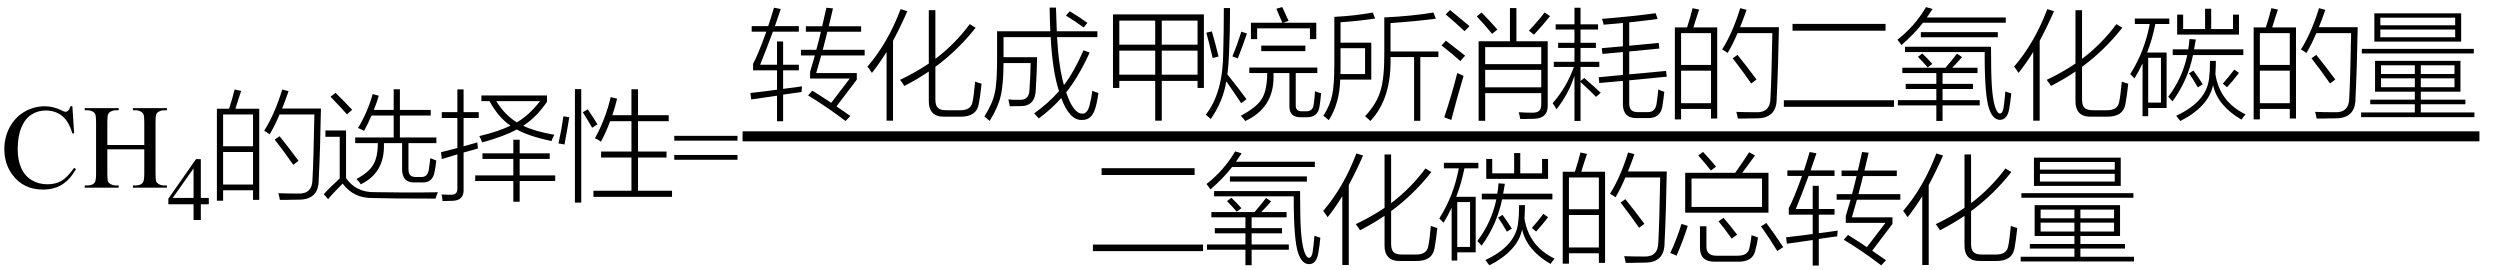
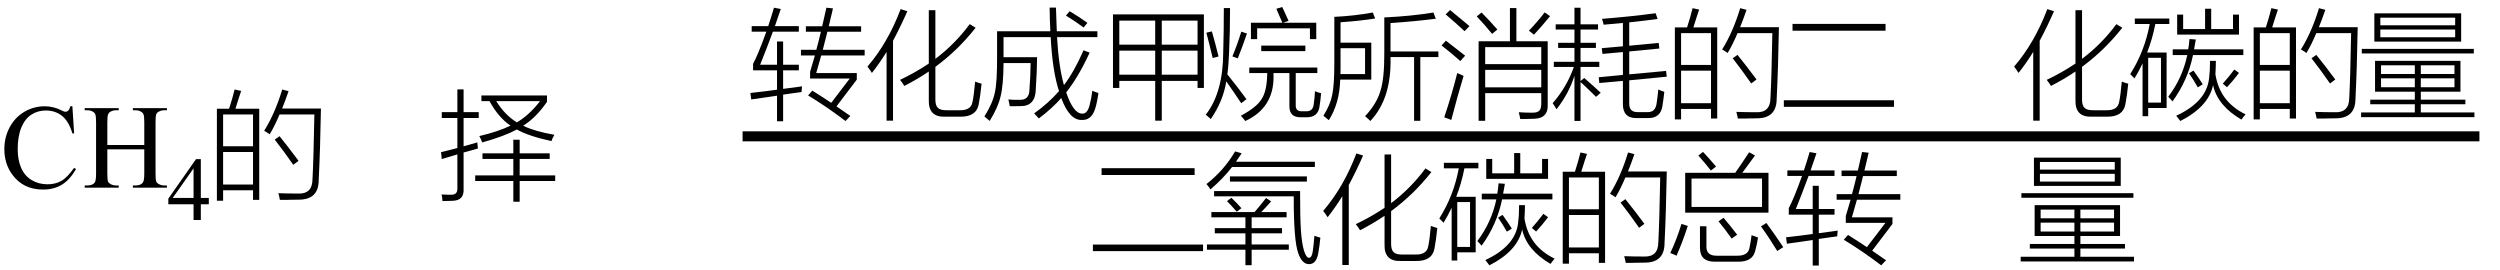
<svg xmlns="http://www.w3.org/2000/svg" stroke-dasharray="none" shape-rendering="auto" font-family="'Dialog'" width="333" text-rendering="auto" fill-opacity="1" contentScriptType="text/ecmascript" color-interpolation="auto" color-rendering="auto" preserveAspectRatio="xMidYMid meet" font-size="12" fill="black" stroke="black" image-rendering="auto" stroke-miterlimit="10" zoomAndPan="magnify" version="1.0" stroke-linecap="square" stroke-linejoin="miter" contentStyleType="text/css" font-style="normal" height="36" stroke-width="1" stroke-dashoffset="0" font-weight="normal" stroke-opacity="1">
  <defs id="genericDefs" />
  <g>
    <g text-rendering="optimizeLegibility" transform="translate(0,25)" color-rendering="optimizeQuality" color-interpolation="linearRGB" image-rendering="optimizeQuality">
      <path d="M9.641 -10.844 L9.875 -7.234 L9.641 -7.234 Q9.156 -8.859 8.258 -9.57 Q7.359 -10.281 6.094 -10.281 Q5.047 -10.281 4.195 -9.742 Q3.344 -9.203 2.852 -8.031 Q2.359 -6.859 2.359 -5.125 Q2.359 -3.688 2.82 -2.633 Q3.281 -1.578 4.211 -1.016 Q5.141 -0.453 6.328 -0.453 Q7.359 -0.453 8.148 -0.891 Q8.938 -1.328 9.875 -2.641 L10.125 -2.484 Q9.328 -1.078 8.266 -0.414 Q7.203 0.25 5.734 0.25 Q3.109 0.25 1.656 -1.719 Q0.578 -3.172 0.578 -5.141 Q0.578 -6.719 1.289 -8.047 Q2 -9.375 3.25 -10.109 Q4.5 -10.844 5.969 -10.844 Q7.125 -10.844 8.234 -10.281 Q8.562 -10.109 8.703 -10.109 Q8.922 -10.109 9.078 -10.25 Q9.281 -10.469 9.359 -10.844 L9.641 -10.844 ZM14.297 -5.688 L19.219 -5.688 L19.219 -8.719 Q19.219 -9.531 19.109 -9.781 Q19.031 -9.984 18.781 -10.125 Q18.453 -10.312 18.078 -10.312 L17.703 -10.312 L17.703 -10.594 L22.234 -10.594 L22.234 -10.312 L21.859 -10.312 Q21.484 -10.312 21.141 -10.125 Q20.891 -10 20.805 -9.75 Q20.719 -9.5 20.719 -8.719 L20.719 -1.875 Q20.719 -1.078 20.812 -0.812 Q20.891 -0.625 21.141 -0.484 Q21.484 -0.297 21.859 -0.297 L22.234 -0.297 L22.234 0 L17.703 0 L17.703 -0.297 L18.078 -0.297 Q18.719 -0.297 19.016 -0.672 Q19.219 -0.922 19.219 -1.875 L19.219 -5.109 L14.297 -5.109 L14.297 -1.875 Q14.297 -1.078 14.391 -0.812 Q14.469 -0.625 14.719 -0.484 Q15.062 -0.297 15.438 -0.297 L15.812 -0.297 L15.812 0 L11.281 0 L11.281 -0.297 L11.656 -0.297 Q12.312 -0.297 12.609 -0.672 Q12.797 -0.922 12.797 -1.875 L12.797 -8.719 Q12.797 -9.531 12.688 -9.781 Q12.609 -9.984 12.375 -10.125 Q12.031 -10.312 11.656 -10.312 L11.281 -10.312 L11.281 -10.594 L15.812 -10.594 L15.812 -10.312 L15.438 -10.312 Q15.062 -10.312 14.719 -10.125 Q14.484 -10 14.391 -9.75 Q14.297 -9.5 14.297 -8.719 L14.297 -5.688 Z" stroke="none" />
    </g>
    <g text-rendering="optimizeLegibility" transform="translate(22.234,29.305)" color-rendering="optimizeQuality" color-interpolation="linearRGB" image-rendering="optimizeQuality">
      <path d="M5.578 -2.938 L5.578 -2.094 L4.516 -2.094 L4.516 0 L3.547 0 L3.547 -2.094 L0.188 -2.094 L0.188 -2.844 L3.875 -8.109 L4.516 -8.109 L4.516 -2.938 L5.578 -2.938 ZM3.547 -2.938 L3.547 -6.875 L0.766 -2.938 L3.547 -2.938 Z" stroke="none" />
    </g>
    <g text-rendering="optimizeLegibility" transform="translate(27.812,25)" color-rendering="optimizeQuality" color-interpolation="linearRGB" image-rendering="optimizeQuality">
      <path d="M1.078 -10.516 L2.703 -10.516 Q3.172 -11.969 3.438 -13.078 L4.312 -12.891 Q4.219 -12.609 3.984 -11.906 Q3.688 -10.938 3.547 -10.516 L6.719 -10.516 L6.719 1.625 L5.891 1.625 L5.891 0.344 L1.906 0.344 L1.906 1.734 L1.078 1.734 L1.078 -10.516 ZM8.109 -7.109 Q7.844 -7.312 7.375 -7.578 Q8.812 -9.875 9.781 -13.078 L10.625 -12.859 Q10.203 -11.609 9.766 -10.547 L14.938 -10.547 Q14.844 -5.078 14.641 -1.031 Q14.641 1.609 11.969 1.594 Q11.5 1.609 10.906 1.609 Q10.625 1.625 10.297 1.625 Q10 1.625 9.469 1.625 Q9.391 1.172 9.266 0.734 Q10.5 0.781 11.828 0.781 Q13.797 0.891 13.812 -1.125 Q13.953 -3.641 14.062 -9.75 L9.422 -9.75 Q8.781 -8.219 8.109 -7.109 ZM1.906 -4.75 L1.906 -0.422 L5.891 -0.422 L5.891 -4.75 L1.906 -4.75 ZM1.906 -9.75 L1.906 -5.516 L5.891 -5.516 L5.891 -9.75 L1.906 -9.75 ZM8.781 -6.406 L9.422 -6.859 Q10.516 -5.516 11.953 -3.578 L11.25 -3.047 Q9.969 -4.891 8.781 -6.406 Z" stroke="none" />
    </g>
    <g text-rendering="optimizeLegibility" transform="translate(42.75,25)" color-rendering="optimizeQuality" color-interpolation="linearRGB" image-rendering="optimizeQuality">
-       <path d="M9.688 -13.109 L10.516 -13.109 L10.516 -10.359 L14.625 -10.359 L14.625 -9.609 L10.516 -9.609 L10.516 -6.688 L15.375 -6.688 L15.375 -5.938 L11.656 -5.938 L11.656 -2.562 Q11.641 -1.922 11.891 -1.672 Q12.109 -1.422 12.703 -1.422 L13.266 -1.422 Q14.234 -1.359 14.375 -2.469 Q14.516 -3.375 14.562 -3.938 Q14.828 -3.812 15.297 -3.641 Q15.344 -3.625 15.359 -3.625 Q15.297 -2.891 15.156 -2.219 Q14.922 -0.656 13.547 -0.703 L12.344 -0.703 Q10.812 -0.719 10.812 -2.453 L10.812 -5.938 L8.391 -5.938 Q8.391 -5.766 8.391 -5.531 Q8.391 -1.938 5.312 -0.453 Q5.078 -0.797 4.734 -1.156 Q6.406 -2.062 6.953 -3.047 Q7.562 -4 7.578 -5.938 L4.562 -5.938 L4.562 -6.688 L9.688 -6.688 L9.688 -9.609 L6.734 -9.609 Q6.234 -8.438 5.75 -7.578 Q5.281 -7.812 4.938 -7.953 Q6.234 -10.109 6.891 -12.469 L7.703 -12.25 Q7.453 -11.375 7.047 -10.359 L9.688 -10.359 L9.688 -13.109 ZM7.172 0.594 Q8.641 0.625 11.219 0.641 Q13.938 0.641 15.578 0.609 Q15.312 1.234 15.266 1.453 Q8.906 1.453 6.812 1.375 Q4.328 1.391 2.891 -0.547 Q1.438 0.906 0.953 1.531 L0.375 0.859 Q1.141 0.016 2.5 -1.234 L2.5 -6.781 L0.594 -6.781 L0.594 -7.625 L3.344 -7.625 L3.344 -1.266 Q4.719 0.656 7.172 0.594 ZM3.469 -9.766 Q2.812 -10.531 1.281 -12.109 L1.938 -12.641 Q3.156 -11.453 4.156 -10.375 L3.469 -9.766 Z" stroke="none" />
-     </g>
+       </g>
    <g text-rendering="optimizeLegibility" transform="translate(58.328,25)" color-rendering="optimizeQuality" color-interpolation="linearRGB" image-rendering="optimizeQuality">
      <path d="M5.797 -11.531 L5.797 -12.281 L14.531 -12.281 L14.531 -11.438 Q13.094 -9.344 11.359 -8.25 Q12.891 -7.5 15.516 -7.047 Q15.234 -6.578 15.125 -6.203 Q12.062 -6.875 10.516 -7.75 Q8.797 -6.828 5.906 -6.031 Q5.75 -6.453 5.516 -6.875 Q8.047 -7.469 9.672 -8.266 Q8.062 -9.344 6.875 -11.531 L5.797 -11.531 ZM0.516 -3.812 L0.422 -4.734 Q1.719 -5.047 2.594 -5.281 L2.594 -9.281 L0.516 -9.281 L0.516 -10.062 L2.594 -10.062 L2.594 -13.094 L3.422 -13.094 L3.422 -10.062 L5.438 -10.062 L5.438 -9.281 L3.422 -9.281 L3.422 -5.516 Q4.703 -5.859 5.25 -6.031 Q5.266 -5.75 5.328 -5.219 Q5.266 -5.203 5.109 -5.156 Q4.109 -4.891 3.422 -4.688 L3.422 0.125 Q3.531 1.734 1.891 1.75 Q1.391 1.781 0.609 1.781 Q0.578 1.156 0.484 0.906 Q0.797 0.922 1.078 0.922 Q1.219 0.938 1.359 0.938 Q1.484 0.938 1.734 0.938 Q2.641 0.969 2.594 0.062 L2.594 -4.438 Q1.641 -4.156 0.516 -3.812 ZM4.969 -1.641 L10.047 -1.641 L10.047 -3.828 L5.938 -3.828 L5.938 -4.578 L10.047 -4.578 L10.047 -6.391 L10.891 -6.391 L10.891 -4.578 L14.891 -4.578 L14.891 -3.828 L10.891 -3.828 L10.891 -1.641 L15.625 -1.641 L15.625 -0.891 L10.891 -0.891 L10.891 1.875 L10.047 1.875 L10.047 -0.891 L4.969 -0.891 L4.969 -1.641 ZM13.609 -11.531 L7.766 -11.531 Q8.938 -9.656 10.516 -8.703 Q12.141 -9.641 13.609 -11.531 Z" stroke="none" />
    </g>
    <g text-rendering="optimizeLegibility" transform="translate(73.953,25)" color-rendering="optimizeQuality" color-interpolation="linearRGB" image-rendering="optimizeQuality">
-       <path d="M10.156 -13.109 L11.031 -13.109 L11.031 -9.656 L15.125 -9.656 L15.125 -8.859 L11.031 -8.859 L11.031 -4.812 L14.828 -4.812 L14.828 -4.016 L11.031 -4.016 L11.031 0.406 L15.562 0.406 L15.562 1.219 L5.094 1.219 L5.094 0.406 L10.156 0.406 L10.156 -4.016 L6.109 -4.016 L6.109 -4.812 L10.156 -4.812 L10.156 -8.859 L7.312 -8.859 Q6.859 -7.578 6.094 -6.125 Q5.812 -6.344 5.297 -6.594 Q6.703 -9.125 7.391 -12.062 L8.25 -11.859 Q7.922 -10.547 7.609 -9.656 L10.156 -9.656 L10.156 -13.109 ZM2.625 -13.125 L3.469 -13.125 L3.469 1.984 L2.625 1.984 L2.625 -13.125 ZM1.094 -9.516 L1.875 -9.375 Q1.625 -7.812 1.234 -5.75 Q0.875 -5.844 0.438 -5.891 Q0.859 -7.781 1.094 -9.516 ZM3.672 -10.047 L4.328 -10.438 Q5.047 -9.406 5.625 -8.438 L4.922 -7.984 Q4.266 -9.141 3.672 -10.047 Z" stroke="none" />
-     </g>
+       </g>
    <g text-rendering="optimizeLegibility" transform="translate(89.516,25)" color-rendering="optimizeQuality" color-interpolation="linearRGB" image-rendering="optimizeQuality">
-       <path d="M0.297 -6.906 L8.719 -6.906 L8.719 -6.266 L0.297 -6.266 L0.297 -6.906 ZM0.297 -4.359 L8.719 -4.359 L8.719 -3.719 L0.297 -3.719 L0.297 -4.359 Z" stroke="none" />
-     </g>
+       </g>
    <g text-rendering="optimizeLegibility" stroke-width="1.333" color-interpolation="linearRGB" color-rendering="optimizeQuality" image-rendering="optimizeQuality">
      <line y2="18.16" fill="none" x1="99.577" x2="329.592" y1="18.16" />
      <path d="M8.328 -4.609 Q8.594 -5.453 8.969 -6.781 L7.109 -6.781 L7.109 -7.531 L9.156 -7.531 Q9.531 -8.906 9.766 -9.938 L7.766 -9.938 L7.766 -10.672 L9.938 -10.672 Q9.953 -10.719 9.969 -10.812 Q10.344 -12.391 10.5 -13.141 L11.375 -13.047 Q11.328 -12.812 11.219 -12.375 Q10.969 -11.25 10.812 -10.672 L15.125 -10.672 L15.125 -9.938 L10.625 -9.938 Q10.562 -9.656 10.422 -9.109 Q10.172 -8.062 10.016 -7.531 L15.594 -7.531 L15.594 -6.781 L9.812 -6.781 Q9.469 -5.516 9.141 -4.438 L14.547 -4.438 L14.547 -3.562 L11.844 0 Q11.906 0.047 12.016 0.125 Q13.172 0.906 13.688 1.281 L13.047 1.953 Q10.5 0.016 8.062 -1.453 L8.625 -2.094 Q10.172 -1.125 11.141 -0.469 L13.609 -3.703 L8.328 -3.703 L8.328 -4.609 ZM0.484 -0.922 L0.375 -1.781 Q2.469 -2.016 3.922 -2.219 L3.922 -4.797 L0.734 -4.797 L0.734 -5.672 Q1.375 -6.828 2.5 -9.953 L0.547 -9.953 L0.547 -10.688 L2.75 -10.688 Q3.125 -11.812 3.516 -13.141 L4.422 -12.969 Q4.156 -12.141 3.641 -10.688 L6.828 -10.688 L6.828 -9.953 L3.375 -9.953 Q2.5 -7.578 1.672 -5.547 L3.922 -5.547 L3.922 -8.641 L4.734 -8.641 L4.734 -5.547 L6.828 -5.547 L6.828 -4.797 L4.734 -4.797 L4.734 -2.328 Q5.516 -2.422 6.844 -2.609 Q7.125 -2.656 7.25 -2.672 L7.188 -1.906 Q6.859 -1.859 6.031 -1.75 Q5.188 -1.625 4.734 -1.562 L4.734 1.984 L3.922 1.984 L3.922 -1.422 Q3.625 -1.375 3 -1.281 Q1.391 -1.047 0.484 -0.922 Z" stroke-width="1" transform="translate(99.577,14.167)" stroke="none" />
    </g>
    <g text-rendering="optimizeLegibility" transform="translate(115.17,14.167)" color-rendering="optimizeQuality" color-interpolation="linearRGB" image-rendering="optimizeQuality">
      <path d="M5.281 -2.719 Q5.094 -3.047 4.719 -3.531 Q6.812 -4.531 8.547 -5.703 L8.547 -12.812 L9.422 -12.812 L9.422 -6.328 Q12.016 -8.281 14 -10.953 L14.781 -10.469 Q12.438 -7.484 9.422 -5.266 L9.422 -0.922 Q9.422 -0.094 9.766 0.203 Q10.078 0.531 10.953 0.516 L12.688 0.516 Q14.141 0.547 14.359 -0.547 Q14.547 -1.391 14.719 -3.297 Q15.266 -3.094 15.578 -3.016 Q15.406 -1.375 15.203 -0.312 Q14.906 1.406 12.734 1.375 L10.703 1.375 Q8.484 1.453 8.547 -0.828 L8.547 -4.641 Q6.969 -3.578 5.281 -2.719 ZM0.969 -4.453 Q0.672 -4.922 0.375 -5.297 Q3.094 -8.453 4.797 -12.953 L5.688 -12.672 Q4.844 -10.734 3.781 -8.734 L3.781 1.906 L2.922 1.906 L2.922 -7.25 Q2 -5.766 0.969 -4.453 Z" stroke="none" />
    </g>
    <g text-rendering="optimizeLegibility" transform="translate(130.749,14.167)" color-rendering="optimizeQuality" color-interpolation="linearRGB" image-rendering="optimizeQuality">
      <path d="M9.062 -13.156 L9.906 -13.156 Q9.953 -11.406 10.016 -10 L15.422 -10 L15.422 -9.219 L10.047 -9.219 Q10.281 -5.234 10.969 -2.828 Q12.344 -4.641 13.578 -7.469 L14.391 -7.156 Q12.891 -3.891 11.266 -1.859 Q12.219 0.953 13.391 0.969 Q14.047 1.016 14.359 -0.047 Q14.625 -1.047 14.75 -2.078 Q15.156 -1.891 15.562 -1.781 Q15.375 -0.438 15.125 0.312 Q14.656 1.844 13.375 1.812 Q11.719 1.891 10.609 -1.109 Q9.406 0.266 7.625 1.609 Q7.375 1.312 7 0.938 Q8.938 -0.453 10.312 -2.031 Q9.438 -4.672 9.203 -9.219 L2.922 -9.219 L2.922 -6.547 L7.391 -6.547 Q7.375 -4.75 7.219 -2.281 Q7.172 0 5.156 -0.031 Q4.656 -0.016 3.75 -0.016 Q3.672 -0.5 3.562 -0.922 Q3.844 -0.891 4.188 -0.875 Q4.344 -0.875 4.547 -0.875 Q4.719 -0.875 5.031 -0.875 Q6.344 -0.797 6.375 -2.219 Q6.516 -4.141 6.531 -5.766 L2.922 -5.766 Q2.906 -2.797 2.531 -1.344 Q2.203 0.125 1.078 1.938 Q0.812 1.688 0.375 1.344 Q1.484 -0.422 1.766 -1.844 Q2.078 -3.219 2.062 -6.625 L2.062 -10 L9.156 -10 Q9.078 -11.453 9.062 -13.156 ZM11.234 -12.094 L11.734 -12.672 Q12.984 -11.922 14.094 -11.125 L13.594 -10.5 Q12.5 -11.312 11.234 -12.094 Z" stroke="none" />
    </g>
    <g text-rendering="optimizeLegibility" transform="translate(146.311,14.167)" color-rendering="optimizeQuality" color-interpolation="linearRGB" image-rendering="optimizeQuality">
      <path d="M1.938 -12.25 L14.047 -12.25 L14.047 -2.453 L13.203 -2.453 L13.203 -3.391 L8.438 -3.391 L8.438 1.906 L7.562 1.906 L7.562 -3.391 L2.781 -3.391 L2.781 -2.453 L1.938 -2.453 L1.938 -12.25 ZM2.781 -7.422 L2.781 -4.219 L7.562 -4.219 L7.562 -7.422 L2.781 -7.422 ZM2.781 -11.422 L2.781 -8.219 L7.562 -8.219 L7.562 -11.422 L2.781 -11.422 ZM8.438 -7.422 L8.438 -4.219 L13.203 -4.219 L13.203 -7.422 L8.438 -7.422 ZM13.203 -11.422 L8.438 -11.422 L8.438 -8.219 L13.203 -8.219 L13.203 -11.422 Z" stroke="none" />
    </g>
    <g text-rendering="optimizeLegibility" transform="translate(160.358,14.167)" color-rendering="optimizeQuality" color-interpolation="linearRGB" image-rendering="optimizeQuality">
      <path d="M6.047 -5.172 L15.109 -5.172 L15.109 -4.438 L12.234 -4.438 L12.234 -0.188 Q12.188 0.703 13.109 0.656 L13.594 0.656 Q14.516 0.688 14.625 -0.25 Q14.75 -1.047 14.797 -2.016 Q15.266 -1.828 15.609 -1.75 Q15.547 -0.875 15.406 -0.016 Q15.219 1.5 13.609 1.453 L12.969 1.453 Q11.344 1.5 11.391 -0.078 L11.391 -4.438 L9.266 -4.438 Q9.281 -4.141 9.281 -3.922 Q9.281 0.219 5.516 1.953 Q5.281 1.641 4.922 1.25 Q7.078 0.094 7.703 -1 Q8.406 -2.047 8.438 -4.438 L6.047 -4.438 L6.047 -5.172 ZM2.656 -13.094 L3.484 -13.094 Q3.484 -9.906 3.359 -7.266 Q3.297 -5.516 3.125 -4.266 Q4.703 -2.297 5.672 -0.953 L4.969 -0.422 Q4.094 -1.75 2.984 -3.328 Q2.578 -0.734 0.922 1.688 Q0.594 1.391 0.25 1.109 Q2.578 -1.844 2.578 -7.344 Q2.656 -9.906 2.656 -13.094 ZM9.656 -13 L10.438 -13.234 Q10.922 -12.203 11.281 -11.391 L10.547 -11.141 L14.969 -11.141 L14.969 -8.953 L14.125 -8.953 L14.125 -10.391 L7.094 -10.391 L7.094 -8.953 L6.266 -8.953 L6.266 -11.141 L10.453 -11.141 Q10.312 -11.5 9.828 -12.578 Q9.703 -12.875 9.656 -13 ZM7.641 -8.094 L13.516 -8.094 L13.516 -7.359 L7.641 -7.359 L7.641 -8.094 ZM0.328 -9.812 L1.062 -9.984 Q1.5 -8.5 1.953 -6.641 L1.172 -6.438 Q0.672 -8.547 0.328 -9.812 ZM4.516 -6.391 L3.797 -6.656 Q4.453 -8.234 4.984 -9.953 L5.734 -9.703 Q5.188 -8.078 4.516 -6.391 Z" stroke="none" />
    </g>
    <g text-rendering="optimizeLegibility" transform="translate(175.967,14.167)" color-rendering="optimizeQuality" color-interpolation="linearRGB" image-rendering="optimizeQuality">
      <path d="M0.312 1.25 Q1.234 -0.219 1.484 -1.531 Q1.766 -2.828 1.766 -5.734 L1.766 -11.922 Q4.422 -12.047 6.891 -12.5 L7.203 -11.703 Q5.156 -11.375 2.594 -11.203 L2.594 -8.484 L6.688 -8.484 L6.688 -3.562 L2.547 -3.562 Q2.469 -0.422 1.031 1.844 Q0.812 1.641 0.312 1.25 ZM5.859 1.312 Q7.422 -0.359 7.906 -2.062 Q8.438 -3.734 8.422 -7.094 L8.422 -11.844 Q12.031 -12.016 14.969 -12.5 L15.281 -11.672 Q12.625 -11.328 9.25 -11.094 L9.25 -7.312 L15.625 -7.312 L15.625 -6.562 L13.219 -6.562 L13.219 1.922 L12.391 1.922 L12.391 -6.562 L9.25 -6.562 Q9.406 -1.047 6.562 1.953 Q6.328 1.703 5.859 1.312 ZM5.859 -7.75 L2.594 -7.75 L2.594 -5.703 Q2.594 -5.438 2.594 -4.938 Q2.578 -4.5 2.578 -4.297 L5.859 -4.297 L5.859 -7.75 Z" stroke="none" />
    </g>
    <g text-rendering="optimizeLegibility" transform="translate(191.592,14.167)" color-rendering="optimizeQuality" color-interpolation="linearRGB" image-rendering="optimizeQuality">
      <path d="M9.531 -13.094 L10.391 -13.094 L10.391 -8.672 L14.562 -8.672 L14.562 -0.266 Q14.656 1.625 12.688 1.656 Q12.344 1.672 11.922 1.672 Q11.703 1.688 11.469 1.688 Q11.266 1.688 10.906 1.688 Q10.828 1.219 10.703 0.781 Q11.625 0.844 12.516 0.844 Q13.188 0.844 13.438 0.578 Q13.703 0.328 13.703 -0.328 L13.703 -1.766 L6.234 -1.766 L6.234 1.922 L5.359 1.922 L5.359 -8.672 L9.531 -8.672 L9.531 -13.094 ZM6.234 -4.859 L6.234 -2.531 L13.703 -2.531 L13.703 -4.859 L6.234 -4.859 ZM6.234 -7.891 L6.234 -5.625 L13.703 -5.625 L13.703 -7.891 L6.234 -7.891 ZM0.781 1.453 Q1.781 -1.516 2.516 -4.438 Q2.906 -4.25 3.359 -4.062 Q2.578 -1.484 1.719 1.812 L0.781 1.453 ZM0.969 -12.25 L1.562 -12.828 Q2.719 -11.891 4.141 -10.688 L3.484 -10.016 Q2.25 -11.172 0.969 -12.25 ZM0.422 -8.109 L1 -8.75 Q1.812 -8.141 3.562 -6.75 L2.922 -6.031 Q1.953 -6.922 0.422 -8.109 ZM12.734 -9.547 L12.062 -10.078 Q13.234 -11.312 14.156 -12.516 L14.875 -12.016 Q13.812 -10.703 12.734 -9.547 ZM5.109 -11.984 L5.75 -12.5 Q6.844 -11.406 7.859 -10.234 L7.156 -9.656 Q6.156 -10.891 5.109 -11.984 Z" stroke="none" />
    </g>
    <g text-rendering="optimizeLegibility" transform="translate(206.467,14.167)" color-rendering="optimizeQuality" color-interpolation="linearRGB" image-rendering="optimizeQuality">
      <path d="M7.141 -10.875 Q7.078 -11.188 6.922 -11.656 Q10.688 -11.953 14.062 -12.406 L14.328 -11.641 Q12.734 -11.422 10.547 -11.188 L10.547 -8.078 L14.469 -8.453 L14.562 -7.703 L10.547 -7.312 L10.547 -4.266 L15.453 -4.719 L15.547 -3.953 L10.547 -3.469 L10.547 -0.406 Q10.516 0.812 11.734 0.766 L12.984 0.766 Q14.016 0.797 14.188 -0.359 Q14.312 -1.172 14.422 -2.25 Q14.812 -2.062 15.219 -1.938 Q15.109 -0.906 14.953 0.047 Q14.672 1.562 13.094 1.562 L11.516 1.562 Q9.672 1.578 9.703 -0.359 L9.703 -3.391 L6.562 -3.109 L6.484 -3.875 L9.703 -4.188 L9.703 -7.234 L6.984 -6.984 L6.891 -7.75 L9.703 -8 L9.703 -11.109 Q8.484 -10.984 7.141 -10.875 ZM0.859 0.391 Q0.594 -0.078 0.344 -0.422 Q2.234 -2.578 3.172 -5.25 L0.5 -5.25 L0.5 -5.938 L3.25 -5.938 L3.25 -7.781 L1.078 -7.781 L1.078 -8.469 L3.25 -8.469 L3.25 -10.234 L0.75 -10.234 L0.75 -10.922 L3.25 -10.922 L3.25 -13.141 L4.062 -13.141 L4.062 -10.922 L6.391 -10.922 L6.391 -10.234 L4.062 -10.234 L4.062 -8.469 L6.109 -8.469 L6.109 -7.781 L4.062 -7.781 L4.062 -5.938 L6.562 -5.938 L6.562 -5.25 L4.062 -5.25 L4.062 -3.375 L4.547 -3.781 Q5.797 -2.703 6.75 -1.812 L6.125 -1.266 Q5.672 -1.734 4.359 -2.969 Q4.156 -3.156 4.062 -3.234 L4.062 1.938 L3.25 1.938 L3.25 -4.078 Q2.5 -1.703 0.859 0.391 Z" stroke="none" />
    </g>
    <g text-rendering="optimizeLegibility" transform="translate(222.014,14.167)" color-rendering="optimizeQuality" color-interpolation="linearRGB" image-rendering="optimizeQuality">
      <path d="M1.078 -10.516 L2.703 -10.516 Q3.172 -11.969 3.438 -13.078 L4.312 -12.891 Q4.219 -12.609 3.984 -11.906 Q3.688 -10.938 3.547 -10.516 L6.719 -10.516 L6.719 1.625 L5.891 1.625 L5.891 0.344 L1.906 0.344 L1.906 1.734 L1.078 1.734 L1.078 -10.516 ZM8.109 -7.109 Q7.844 -7.312 7.375 -7.578 Q8.812 -9.875 9.781 -13.078 L10.625 -12.859 Q10.203 -11.609 9.766 -10.547 L14.938 -10.547 Q14.844 -5.078 14.641 -1.031 Q14.641 1.609 11.969 1.594 Q11.5 1.609 10.906 1.609 Q10.625 1.625 10.297 1.625 Q10 1.625 9.469 1.625 Q9.391 1.172 9.266 0.734 Q10.5 0.781 11.828 0.781 Q13.797 0.891 13.812 -1.125 Q13.953 -3.641 14.062 -9.75 L9.422 -9.75 Q8.781 -8.219 8.109 -7.109 ZM1.906 -4.75 L1.906 -0.422 L5.891 -0.422 L5.891 -4.75 L1.906 -4.75 ZM1.906 -9.75 L1.906 -5.516 L5.891 -5.516 L5.891 -9.75 L1.906 -9.75 ZM8.781 -6.406 L9.422 -6.859 Q10.516 -5.516 11.953 -3.578 L11.25 -3.047 Q9.969 -4.891 8.781 -6.406 Z" stroke="none" />
    </g>
    <g text-rendering="optimizeLegibility" transform="translate(236.952,14.167)" color-rendering="optimizeQuality" color-interpolation="linearRGB" image-rendering="optimizeQuality">
      <path d="M1.812 -10.984 L14.203 -10.984 L14.203 -10.078 L1.812 -10.078 L1.812 -10.984 ZM0.656 -0.812 L15.328 -0.812 L15.328 0.062 L0.656 0.062 L0.656 -0.812 Z" stroke="none" />
    </g>
    <g text-rendering="optimizeLegibility" transform="translate(252.28,14.167)" color-rendering="optimizeQuality" color-interpolation="linearRGB" image-rendering="optimizeQuality">
-       <path d="M1.109 -5.141 L6.859 -5.141 Q7.781 -6.219 8.391 -7.016 L9.062 -6.562 Q8.484 -5.891 7.75 -5.141 L11.125 -5.141 L11.125 -4.438 L6.469 -4.438 L6.469 -3 L10.516 -3 L10.516 -2.312 L6.469 -2.312 L6.469 -0.828 L11.422 -0.828 L11.422 -0.125 L6.469 -0.125 L6.469 1.938 L5.641 1.938 L5.641 -0.125 L0.516 -0.125 L0.516 -0.828 L5.641 -0.828 L5.641 -2.312 L1.562 -2.312 L1.562 -3 L5.641 -3 L5.641 -4.438 L1.109 -4.438 L1.109 -5.141 ZM14.609 0.094 Q14.734 -0.75 14.828 -1.984 Q15.297 -1.812 15.625 -1.734 Q15.516 -0.625 15.344 0.344 Q15.094 1.781 14.125 1.797 Q13.172 1.797 12.672 0.328 Q12.062 -1.375 12.078 -7.234 L1.469 -7.234 L1.469 -7.938 L12.922 -7.938 Q12.922 -4.406 13.031 -2.734 Q13.141 -1.047 13.438 -0.016 Q13.734 0.922 14.094 0.953 Q14.5 0.938 14.609 0.094 ZM4.266 -13.219 L5.141 -12.969 Q4.922 -12.625 4.484 -12 Q4.422 -11.891 4.391 -11.844 L14.891 -11.844 L14.891 -11.141 L3.859 -11.141 Q2.703 -9.641 0.984 -8.156 Q0.766 -8.5 0.453 -8.875 Q2.797 -10.703 4.266 -13.219 ZM3.578 -9.891 L13.828 -9.891 L13.828 -9.203 L3.578 -9.203 L3.578 -9.891 ZM3.188 -6.594 L3.766 -7.047 Q4.406 -6.453 5.109 -5.656 L4.484 -5.188 Q3.859 -5.922 3.188 -6.594 Z" stroke="none" />
-     </g>
+       </g>
    <g text-rendering="optimizeLegibility" transform="translate(267.905,14.167)" color-rendering="optimizeQuality" color-interpolation="linearRGB" image-rendering="optimizeQuality">
      <path d="M5.281 -2.719 Q5.094 -3.047 4.719 -3.531 Q6.812 -4.531 8.547 -5.703 L8.547 -12.812 L9.422 -12.812 L9.422 -6.328 Q12.016 -8.281 14 -10.953 L14.781 -10.469 Q12.438 -7.484 9.422 -5.266 L9.422 -0.922 Q9.422 -0.094 9.766 0.203 Q10.078 0.531 10.953 0.516 L12.688 0.516 Q14.141 0.547 14.359 -0.547 Q14.547 -1.391 14.719 -3.297 Q15.266 -3.094 15.578 -3.016 Q15.406 -1.375 15.203 -0.312 Q14.906 1.406 12.734 1.375 L10.703 1.375 Q8.484 1.453 8.547 -0.828 L8.547 -4.641 Q6.969 -3.578 5.281 -2.719 ZM0.969 -4.453 Q0.672 -4.922 0.375 -5.297 Q3.094 -8.453 4.797 -12.953 L5.688 -12.672 Q4.844 -10.734 3.781 -8.734 L3.781 1.906 L2.922 1.906 L2.922 -7.25 Q2 -5.766 0.969 -4.453 Z" stroke="none" />
    </g>
    <g text-rendering="optimizeLegibility" transform="translate(283.483,14.167)" color-rendering="optimizeQuality" color-interpolation="linearRGB" image-rendering="optimizeQuality">
      <path d="M0.875 -11.703 L5.469 -11.703 L5.469 -10.969 L3.609 -10.969 Q3.203 -8.922 2.516 -7.172 L5.109 -7.172 L5.109 0.219 L2.656 0.219 L2.656 1.312 L1.906 1.312 L1.906 -5.719 Q1.375 -4.594 0.828 -3.719 Q0.688 -3.891 0.359 -4.203 Q0.297 -4.266 0.266 -4.297 Q2.188 -7.328 2.859 -10.969 L0.875 -10.969 L0.875 -11.703 ZM5.328 -1.281 Q7.219 -3.766 7.859 -6.828 L5.922 -6.828 L5.922 -7.594 L7.984 -7.594 Q8.078 -8.047 8.156 -8.969 L9 -8.906 Q8.906 -8.281 8.766 -7.594 L15.328 -7.594 L15.328 -6.828 L8.625 -6.828 Q7.938 -3.469 5.891 -0.656 Q5.719 -0.891 5.328 -1.281 ZM15.078 1.766 Q11.891 -0.094 11.297 -2.828 Q10.703 0.031 6.938 1.953 Q6.703 1.625 6.391 1.25 Q10.438 -0.625 10.766 -3.734 Q10.828 -4.219 10.859 -4.766 Q10.891 -5.266 10.891 -6.062 L11.672 -6.062 Q11.672 -5.328 11.609 -4.281 Q12.188 -0.594 15.625 1.062 Q15.312 1.422 15.078 1.766 ZM6.516 -9.562 L6.516 -12.219 L7.312 -12.219 L7.312 -10.297 L10.234 -10.297 L10.234 -13 L11.047 -13 L11.047 -10.297 L13.953 -10.297 L13.953 -12.219 L14.75 -12.219 L14.75 -9.562 L6.516 -9.562 ZM2.656 -6.469 L2.656 -0.5 L4.359 -0.5 L4.359 -6.469 L2.656 -6.469 ZM13.156 -2.547 L12.594 -3.031 Q13.422 -3.953 14.125 -4.906 L14.75 -4.453 Q14 -3.453 13.156 -2.547 ZM8.094 -4.406 L8.688 -4.766 Q9.422 -3.75 9.922 -2.938 L9.266 -2.531 Q8.641 -3.625 8.094 -4.406 Z" stroke="none" />
    </g>
    <g text-rendering="optimizeLegibility" transform="translate(299.108,14.167)" color-rendering="optimizeQuality" color-interpolation="linearRGB" image-rendering="optimizeQuality">
      <path d="M1.078 -10.516 L2.703 -10.516 Q3.172 -11.969 3.438 -13.078 L4.312 -12.891 Q4.219 -12.609 3.984 -11.906 Q3.688 -10.938 3.547 -10.516 L6.719 -10.516 L6.719 1.625 L5.891 1.625 L5.891 0.344 L1.906 0.344 L1.906 1.734 L1.078 1.734 L1.078 -10.516 ZM8.109 -7.109 Q7.844 -7.312 7.375 -7.578 Q8.812 -9.875 9.781 -13.078 L10.625 -12.859 Q10.203 -11.609 9.766 -10.547 L14.938 -10.547 Q14.844 -5.078 14.641 -1.031 Q14.641 1.609 11.969 1.594 Q11.5 1.609 10.906 1.609 Q10.625 1.625 10.297 1.625 Q10 1.625 9.469 1.625 Q9.391 1.172 9.266 0.734 Q10.5 0.781 11.828 0.781 Q13.797 0.891 13.812 -1.125 Q13.953 -3.641 14.062 -9.75 L9.422 -9.75 Q8.781 -8.219 8.109 -7.109 ZM1.906 -4.75 L1.906 -0.422 L5.891 -0.422 L5.891 -4.75 L1.906 -4.75 ZM1.906 -9.75 L1.906 -5.516 L5.891 -5.516 L5.891 -9.75 L1.906 -9.75 ZM8.781 -6.406 L9.422 -6.859 Q10.516 -5.516 11.953 -3.578 L11.25 -3.047 Q9.969 -4.891 8.781 -6.406 Z" stroke="none" />
    </g>
    <g text-rendering="optimizeLegibility" transform="translate(314.045,14.167)" color-rendering="optimizeQuality" color-interpolation="linearRGB" image-rendering="optimizeQuality">
-       <path d="M2.312 -6.062 L13.688 -6.062 L13.688 -1.953 L8.406 -1.953 L8.406 -0.891 L14.344 -0.891 L14.344 -0.281 L8.406 -0.281 L8.406 0.812 L15.547 0.812 L15.547 1.438 L0.453 1.438 L0.453 0.812 L7.609 0.812 L7.609 -0.281 L1.672 -0.281 L1.672 -0.891 L7.609 -0.891 L7.609 -1.953 L2.312 -1.953 L2.312 -6.062 ZM2.219 -12.391 L13.781 -12.391 L13.781 -8.625 L2.219 -8.625 L2.219 -12.391 ZM3.016 -10.234 L3.016 -9.203 L12.984 -9.203 L12.984 -10.234 L3.016 -10.234 ZM3.016 -11.812 L3.016 -10.797 L12.984 -10.797 L12.984 -11.812 L3.016 -11.812 ZM0.547 -7.656 L15.469 -7.656 L15.469 -7.047 L0.547 -7.047 L0.547 -7.656 ZM3.109 -3.734 L3.109 -2.547 L7.609 -2.547 L7.609 -3.734 L3.109 -3.734 ZM8.406 -3.734 L8.406 -2.547 L12.891 -2.547 L12.891 -3.734 L8.406 -3.734 ZM3.109 -5.469 L3.109 -4.312 L7.609 -4.312 L7.609 -5.469 L3.109 -5.469 ZM12.891 -5.469 L8.406 -5.469 L8.406 -4.312 L12.891 -4.312 L12.891 -5.469 Z" stroke="none" />
+       <path d="M2.312 -6.062 L13.688 -6.062 L13.688 -1.953 L8.406 -1.953 L8.406 -0.891 L14.344 -0.891 L14.344 -0.281 L8.406 -0.281 L8.406 0.812 L15.547 0.812 L15.547 1.438 L0.453 1.438 L0.453 0.812 L7.609 0.812 L7.609 -0.281 L1.672 -0.281 L1.672 -0.891 L7.609 -0.891 L7.609 -1.953 L2.312 -1.953 L2.312 -6.062 ZM2.219 -12.391 L13.781 -12.391 L13.781 -8.625 L2.219 -8.625 L2.219 -12.391 ZM3.016 -10.234 L3.016 -9.203 L12.984 -9.203 L12.984 -10.234 L3.016 -10.234 ZM3.016 -11.812 L3.016 -10.797 L12.984 -10.797 L12.984 -11.812 L3.016 -11.812 ZM0.547 -7.656 L15.469 -7.656 L15.469 -7.047 L0.547 -7.047 L0.547 -7.656 M3.109 -3.734 L3.109 -2.547 L7.609 -2.547 L7.609 -3.734 L3.109 -3.734 ZM8.406 -3.734 L8.406 -2.547 L12.891 -2.547 L12.891 -3.734 L8.406 -3.734 ZM3.109 -5.469 L3.109 -4.312 L7.609 -4.312 L7.609 -5.469 L3.109 -5.469 ZM12.891 -5.469 L8.406 -5.469 L8.406 -4.312 L12.891 -4.312 L12.891 -5.469 Z" stroke="none" />
    </g>
    <g text-rendering="optimizeLegibility" transform="translate(144.92,33.388)" color-rendering="optimizeQuality" color-interpolation="linearRGB" image-rendering="optimizeQuality">
      <path d="M1.812 -10.984 L14.203 -10.984 L14.203 -10.078 L1.812 -10.078 L1.812 -10.984 ZM0.656 -0.812 L15.328 -0.812 L15.328 0.062 L0.656 0.062 L0.656 -0.812 Z" stroke="none" />
    </g>
    <g text-rendering="optimizeLegibility" transform="translate(160.249,33.388)" color-rendering="optimizeQuality" color-interpolation="linearRGB" image-rendering="optimizeQuality">
      <path d="M1.109 -5.141 L6.859 -5.141 Q7.781 -6.219 8.391 -7.016 L9.062 -6.562 Q8.484 -5.891 7.75 -5.141 L11.125 -5.141 L11.125 -4.438 L6.469 -4.438 L6.469 -3 L10.516 -3 L10.516 -2.312 L6.469 -2.312 L6.469 -0.828 L11.422 -0.828 L11.422 -0.125 L6.469 -0.125 L6.469 1.938 L5.641 1.938 L5.641 -0.125 L0.516 -0.125 L0.516 -0.828 L5.641 -0.828 L5.641 -2.312 L1.562 -2.312 L1.562 -3 L5.641 -3 L5.641 -4.438 L1.109 -4.438 L1.109 -5.141 ZM14.609 0.094 Q14.734 -0.75 14.828 -1.984 Q15.297 -1.812 15.625 -1.734 Q15.516 -0.625 15.344 0.344 Q15.094 1.781 14.125 1.797 Q13.172 1.797 12.672 0.328 Q12.062 -1.375 12.078 -7.234 L1.469 -7.234 L1.469 -7.938 L12.922 -7.938 Q12.922 -4.406 13.031 -2.734 Q13.141 -1.047 13.438 -0.016 Q13.734 0.922 14.094 0.953 Q14.5 0.938 14.609 0.094 ZM4.266 -13.219 L5.141 -12.969 Q4.922 -12.625 4.484 -12 Q4.422 -11.891 4.391 -11.844 L14.891 -11.844 L14.891 -11.141 L3.859 -11.141 Q2.703 -9.641 0.984 -8.156 Q0.766 -8.5 0.453 -8.875 Q2.797 -10.703 4.266 -13.219 ZM3.578 -9.891 L13.828 -9.891 L13.828 -9.203 L3.578 -9.203 L3.578 -9.891 ZM3.188 -6.594 L3.766 -7.047 Q4.406 -6.453 5.109 -5.656 L4.484 -5.188 Q3.859 -5.922 3.188 -6.594 Z" stroke="none" />
    </g>
    <g text-rendering="optimizeLegibility" transform="translate(175.874,33.388)" color-rendering="optimizeQuality" color-interpolation="linearRGB" image-rendering="optimizeQuality">
      <path d="M5.281 -2.719 Q5.094 -3.047 4.719 -3.531 Q6.812 -4.531 8.547 -5.703 L8.547 -12.812 L9.422 -12.812 L9.422 -6.328 Q12.016 -8.281 14 -10.953 L14.781 -10.469 Q12.438 -7.484 9.422 -5.266 L9.422 -0.922 Q9.422 -0.094 9.766 0.203 Q10.078 0.531 10.953 0.516 L12.688 0.516 Q14.141 0.547 14.359 -0.547 Q14.547 -1.391 14.719 -3.297 Q15.266 -3.094 15.578 -3.016 Q15.406 -1.375 15.203 -0.312 Q14.906 1.406 12.734 1.375 L10.703 1.375 Q8.484 1.453 8.547 -0.828 L8.547 -4.641 Q6.969 -3.578 5.281 -2.719 ZM0.969 -4.453 Q0.672 -4.922 0.375 -5.297 Q3.094 -8.453 4.797 -12.953 L5.688 -12.672 Q4.844 -10.734 3.781 -8.734 L3.781 1.906 L2.922 1.906 L2.922 -7.25 Q2 -5.766 0.969 -4.453 Z" stroke="none" />
    </g>
    <g text-rendering="optimizeLegibility" transform="translate(191.452,33.388)" color-rendering="optimizeQuality" color-interpolation="linearRGB" image-rendering="optimizeQuality">
      <path d="M0.875 -11.703 L5.469 -11.703 L5.469 -10.969 L3.609 -10.969 Q3.203 -8.922 2.516 -7.172 L5.109 -7.172 L5.109 0.219 L2.656 0.219 L2.656 1.312 L1.906 1.312 L1.906 -5.719 Q1.375 -4.594 0.828 -3.719 Q0.688 -3.891 0.359 -4.203 Q0.297 -4.266 0.266 -4.297 Q2.188 -7.328 2.859 -10.969 L0.875 -10.969 L0.875 -11.703 ZM5.328 -1.281 Q7.219 -3.766 7.859 -6.828 L5.922 -6.828 L5.922 -7.594 L7.984 -7.594 Q8.078 -8.047 8.156 -8.969 L9 -8.906 Q8.906 -8.281 8.766 -7.594 L15.328 -7.594 L15.328 -6.828 L8.625 -6.828 Q7.938 -3.469 5.891 -0.656 Q5.719 -0.891 5.328 -1.281 ZM15.078 1.766 Q11.891 -0.094 11.297 -2.828 Q10.703 0.031 6.938 1.953 Q6.703 1.625 6.391 1.25 Q10.438 -0.625 10.766 -3.734 Q10.828 -4.219 10.859 -4.766 Q10.891 -5.266 10.891 -6.062 L11.672 -6.062 Q11.672 -5.328 11.609 -4.281 Q12.188 -0.594 15.625 1.062 Q15.312 1.422 15.078 1.766 ZM6.516 -9.562 L6.516 -12.219 L7.312 -12.219 L7.312 -10.297 L10.234 -10.297 L10.234 -13 L11.047 -13 L11.047 -10.297 L13.953 -10.297 L13.953 -12.219 L14.75 -12.219 L14.75 -9.562 L6.516 -9.562 ZM2.656 -6.469 L2.656 -0.5 L4.359 -0.5 L4.359 -6.469 L2.656 -6.469 ZM13.156 -2.547 L12.594 -3.031 Q13.422 -3.953 14.125 -4.906 L14.75 -4.453 Q14 -3.453 13.156 -2.547 ZM8.094 -4.406 L8.688 -4.766 Q9.422 -3.75 9.922 -2.938 L9.266 -2.531 Q8.641 -3.625 8.094 -4.406 Z" stroke="none" />
    </g>
    <g text-rendering="optimizeLegibility" transform="translate(207.077,33.388)" color-rendering="optimizeQuality" color-interpolation="linearRGB" image-rendering="optimizeQuality">
      <path d="M1.078 -10.516 L2.703 -10.516 Q3.172 -11.969 3.438 -13.078 L4.312 -12.891 Q4.219 -12.609 3.984 -11.906 Q3.688 -10.938 3.547 -10.516 L6.719 -10.516 L6.719 1.625 L5.891 1.625 L5.891 0.344 L1.906 0.344 L1.906 1.734 L1.078 1.734 L1.078 -10.516 ZM8.109 -7.109 Q7.844 -7.312 7.375 -7.578 Q8.812 -9.875 9.781 -13.078 L10.625 -12.859 Q10.203 -11.609 9.766 -10.547 L14.938 -10.547 Q14.844 -5.078 14.641 -1.031 Q14.641 1.609 11.969 1.594 Q11.5 1.609 10.906 1.609 Q10.625 1.625 10.297 1.625 Q10 1.625 9.469 1.625 Q9.391 1.172 9.266 0.734 Q10.5 0.781 11.828 0.781 Q13.797 0.891 13.812 -1.125 Q13.953 -3.641 14.062 -9.75 L9.422 -9.75 Q8.781 -8.219 8.109 -7.109 ZM1.906 -4.75 L1.906 -0.422 L5.891 -0.422 L5.891 -4.75 L1.906 -4.75 ZM1.906 -9.75 L1.906 -5.516 L5.891 -5.516 L5.891 -9.75 L1.906 -9.75 ZM8.781 -6.406 L9.422 -6.859 Q10.516 -5.516 11.953 -3.578 L11.25 -3.047 Q9.969 -4.891 8.781 -6.406 Z" stroke="none" />
    </g>
    <g text-rendering="optimizeLegibility" transform="translate(222.014,33.388)" color-rendering="optimizeQuality" color-interpolation="linearRGB" image-rendering="optimizeQuality">
      <path d="M2.453 -10.375 L9.125 -10.375 Q9.953 -11.547 10.969 -13.109 L11.75 -12.672 Q10.938 -11.547 10.062 -10.375 L13.547 -10.375 L13.547 -5.062 L2.453 -5.062 L2.453 -10.375 ZM3.297 -9.609 L3.297 -5.828 L12.688 -5.828 L12.688 -9.609 L3.297 -9.609 ZM4.422 -3.25 L5.281 -3.25 L5.281 -0.547 Q5.266 0.688 6.656 0.672 L9.25 0.672 Q10.828 0.734 11.016 -0.375 Q11.172 -1.094 11.297 -2.062 Q11.688 -1.906 12.156 -1.75 Q12 -0.766 11.781 0.016 Q11.438 1.516 9.422 1.469 L6.375 1.469 Q4.422 1.469 4.422 -0.375 L4.422 -3.25 ZM1.953 -3.562 L2.797 -3.297 Q2.141 -1.234 1.297 0.672 Q0.891 0.469 0.469 0.312 Q1.359 -1.578 1.953 -3.562 ZM12.547 -3.234 L13.266 -3.688 Q14.375 -2.188 15.516 -0.469 L14.719 0.047 Q13.625 -1.75 12.547 -3.234 ZM6.891 -3.906 L7.562 -4.375 Q8.359 -3.453 9.375 -2.125 L8.641 -1.609 Q7.688 -2.969 6.891 -3.906 ZM4.203 -12.672 L4.828 -13.156 Q5.734 -12.188 6.562 -11.203 L5.875 -10.672 Q5.125 -11.641 4.203 -12.672 Z" stroke="none" />
    </g>
    <g text-rendering="optimizeLegibility" transform="translate(237.53,33.388)" color-rendering="optimizeQuality" color-interpolation="linearRGB" image-rendering="optimizeQuality">
      <path d="M8.328 -4.609 Q8.594 -5.453 8.969 -6.781 L7.109 -6.781 L7.109 -7.531 L9.156 -7.531 Q9.531 -8.906 9.766 -9.938 L7.766 -9.938 L7.766 -10.672 L9.938 -10.672 Q9.953 -10.719 9.969 -10.812 Q10.344 -12.391 10.5 -13.141 L11.375 -13.047 Q11.328 -12.812 11.219 -12.375 Q10.969 -11.25 10.812 -10.672 L15.125 -10.672 L15.125 -9.938 L10.625 -9.938 Q10.562 -9.656 10.422 -9.109 Q10.172 -8.062 10.016 -7.531 L15.594 -7.531 L15.594 -6.781 L9.812 -6.781 Q9.469 -5.516 9.141 -4.438 L14.547 -4.438 L14.547 -3.562 L11.844 0 Q11.906 0.047 12.016 0.125 Q13.172 0.906 13.688 1.281 L13.047 1.953 Q10.5 0.016 8.062 -1.453 L8.625 -2.094 Q10.172 -1.125 11.141 -0.469 L13.609 -3.703 L8.328 -3.703 L8.328 -4.609 ZM0.484 -0.922 L0.375 -1.781 Q2.469 -2.016 3.922 -2.219 L3.922 -4.797 L0.734 -4.797 L0.734 -5.672 Q1.375 -6.828 2.5 -9.953 L0.547 -9.953 L0.547 -10.688 L2.75 -10.688 Q3.125 -11.812 3.516 -13.141 L4.422 -12.969 Q4.156 -12.141 3.641 -10.688 L6.828 -10.688 L6.828 -9.953 L3.375 -9.953 Q2.5 -7.578 1.672 -5.547 L3.922 -5.547 L3.922 -8.641 L4.734 -8.641 L4.734 -5.547 L6.828 -5.547 L6.828 -4.797 L4.734 -4.797 L4.734 -2.328 Q5.516 -2.422 6.844 -2.609 Q7.125 -2.656 7.25 -2.672 L7.188 -1.906 Q6.859 -1.859 6.031 -1.75 Q5.188 -1.625 4.734 -1.562 L4.734 1.984 L3.922 1.984 L3.922 -1.422 Q3.625 -1.375 3 -1.281 Q1.391 -1.047 0.484 -0.922 Z" stroke="none" />
    </g>
    <g text-rendering="optimizeLegibility" transform="translate(253.124,33.388)" color-rendering="optimizeQuality" color-interpolation="linearRGB" image-rendering="optimizeQuality">
-       <path d="M5.281 -2.719 Q5.094 -3.047 4.719 -3.531 Q6.812 -4.531 8.547 -5.703 L8.547 -12.812 L9.422 -12.812 L9.422 -6.328 Q12.016 -8.281 14 -10.953 L14.781 -10.469 Q12.438 -7.484 9.422 -5.266 L9.422 -0.922 Q9.422 -0.094 9.766 0.203 Q10.078 0.531 10.953 0.516 L12.688 0.516 Q14.141 0.547 14.359 -0.547 Q14.547 -1.391 14.719 -3.297 Q15.266 -3.094 15.578 -3.016 Q15.406 -1.375 15.203 -0.312 Q14.906 1.406 12.734 1.375 L10.703 1.375 Q8.484 1.453 8.547 -0.828 L8.547 -4.641 Q6.969 -3.578 5.281 -2.719 ZM0.969 -4.453 Q0.672 -4.922 0.375 -5.297 Q3.094 -8.453 4.797 -12.953 L5.688 -12.672 Q4.844 -10.734 3.781 -8.734 L3.781 1.906 L2.922 1.906 L2.922 -7.25 Q2 -5.766 0.969 -4.453 Z" stroke="none" />
-     </g>
+       </g>
    <g text-rendering="optimizeLegibility" transform="translate(268.702,33.388)" color-rendering="optimizeQuality" color-interpolation="linearRGB" image-rendering="optimizeQuality">
      <path d="M2.312 -6.062 L13.688 -6.062 L13.688 -1.953 L8.406 -1.953 L8.406 -0.891 L14.344 -0.891 L14.344 -0.281 L8.406 -0.281 L8.406 0.812 L15.547 0.812 L15.547 1.438 L0.453 1.438 L0.453 0.812 L7.609 0.812 L7.609 -0.281 L1.672 -0.281 L1.672 -0.891 L7.609 -0.891 L7.609 -1.953 L2.312 -1.953 L2.312 -6.062 ZM2.219 -12.391 L13.781 -12.391 L13.781 -8.625 L2.219 -8.625 L2.219 -12.391 ZM3.016 -10.234 L3.016 -9.203 L12.984 -9.203 L12.984 -10.234 L3.016 -10.234 ZM3.016 -11.812 L3.016 -10.797 L12.984 -10.797 L12.984 -11.812 L3.016 -11.812 ZM0.547 -7.656 L15.469 -7.656 L15.469 -7.047 L0.547 -7.047 L0.547 -7.656 ZM3.109 -3.734 L3.109 -2.547 L7.609 -2.547 L7.609 -3.734 L3.109 -3.734 ZM8.406 -3.734 L8.406 -2.547 L12.891 -2.547 L12.891 -3.734 L8.406 -3.734 ZM3.109 -5.469 L3.109 -4.312 L7.609 -4.312 L7.609 -5.469 L3.109 -5.469 ZM12.891 -5.469 L8.406 -5.469 L8.406 -4.312 L12.891 -4.312 L12.891 -5.469 Z" stroke="none" />
    </g>
  </g>
</svg>